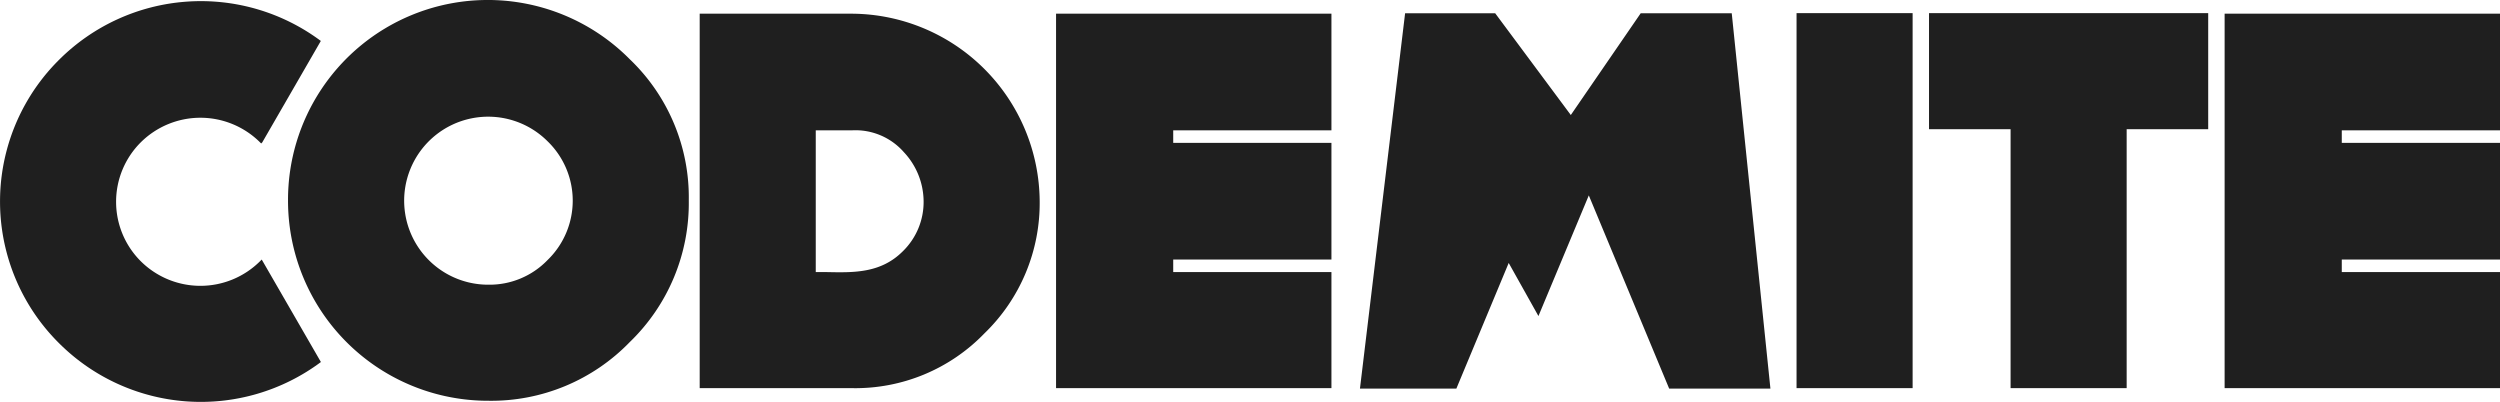
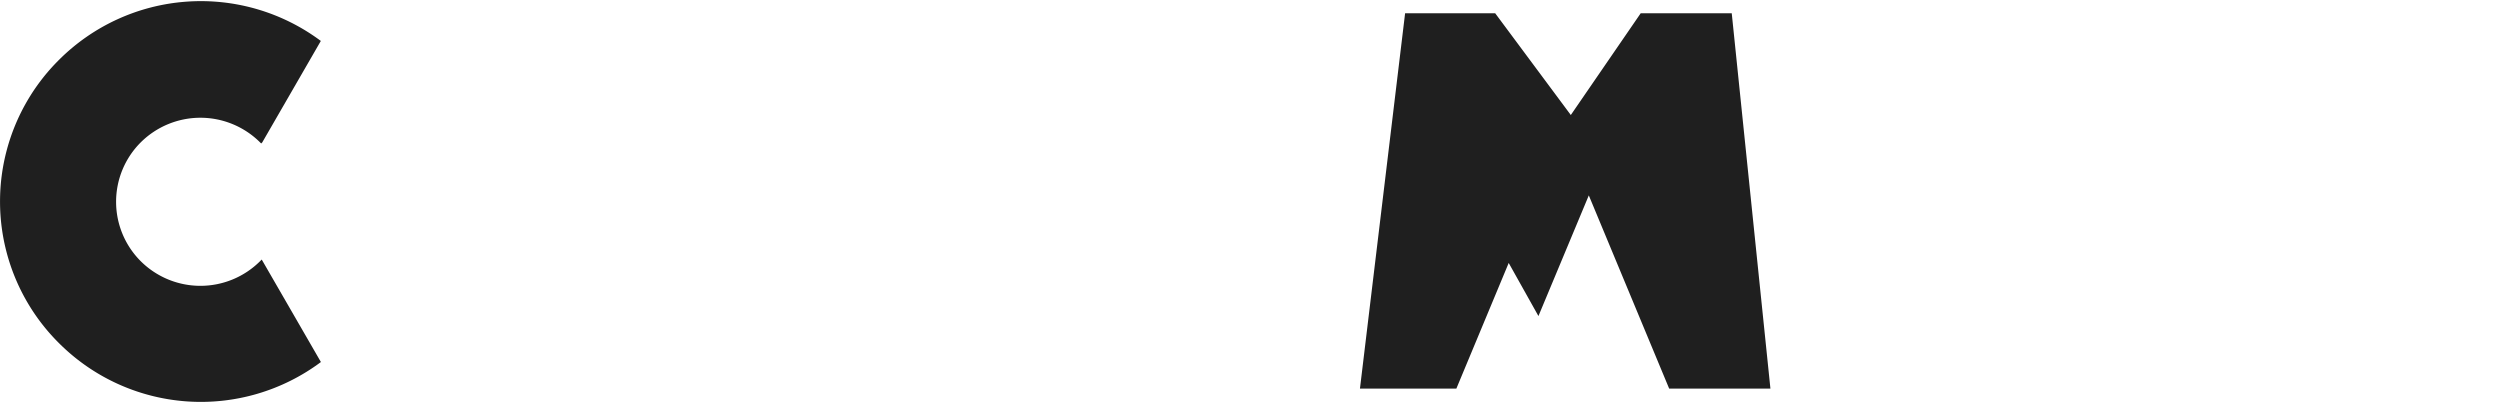
<svg xmlns="http://www.w3.org/2000/svg" viewBox="0 0 319.678 51.385">
  <defs>
    <style>.a{fill:#1f1f1f}</style>
  </defs>
-   <path class="a" d="M80.515 43.755a24.631 24.631 0 0 1-18.062 7.491A25.576 25.576 0 0 1 36.83 25.623 25.543 25.543 0 0 1 80.515 7.561a24.427 24.427 0 0 1 7.561 18.062 24.693 24.693 0 0 1-7.561 18.132zm-10.5-25.692a10.742 10.742 0 1 0-7.561 18.342 10.31 10.31 0 0 0 7.561-3.15 10.568 10.568 0 0 0-.001-15.193zm55.859 24.571a22.941 22.941 0 0 1-16.872 7H89.47V1.751h19.532a24.143 24.143 0 0 1 23.943 23.942 23.164 23.164 0 0 1-7.071 16.941zm-7.771-16.871a9.262 9.262 0 0 0-2.52-6.3 8.231 8.231 0 0 0-6.581-2.8h-4.691v18.13h1.47c3.431.07 6.861.14 9.661-2.66a8.792 8.792 0 0 0 2.661-6.37zm31.918 9.03h20.231v14.842h-35.213V1.751h35.213v14.911h-20.231v1.61h20.231v14.912h-20.231v1.609zm94.547 14.842h-14.841V1.68h14.842v47.955zm37.801-33.113h-10.43v33.113h-14.843V16.522h-10.431V1.68h35.7v14.842zm17.077 18.271h20.233v14.842h-35.214V1.751h35.214v14.911h-20.233v1.61h20.233v14.912h-20.233v1.609z" />
  <path class="a" d="M33.467 33.188l-.21.21a10.817 10.817 0 0 1-15.262 0 10.732 10.732 0 0 1 0-15.191 10.817 10.817 0 0 1 15.262 0l.14.14.137-.136 7.491-12.975a25.66 25.66 0 0 0-33.46 2.4 25.521 25.521 0 0 0 0 36.264 25.659 25.659 0 0 0 33.469 2.393zM221.439 1.693h-11.638l-8.94 13.015-9.673-13.015h-11.516l-5.774 48h12.327l6.695-16.069 3.801 6.789 6.441-15.429 10.277 24.709h12.946l-4.946-48z" />
</svg>